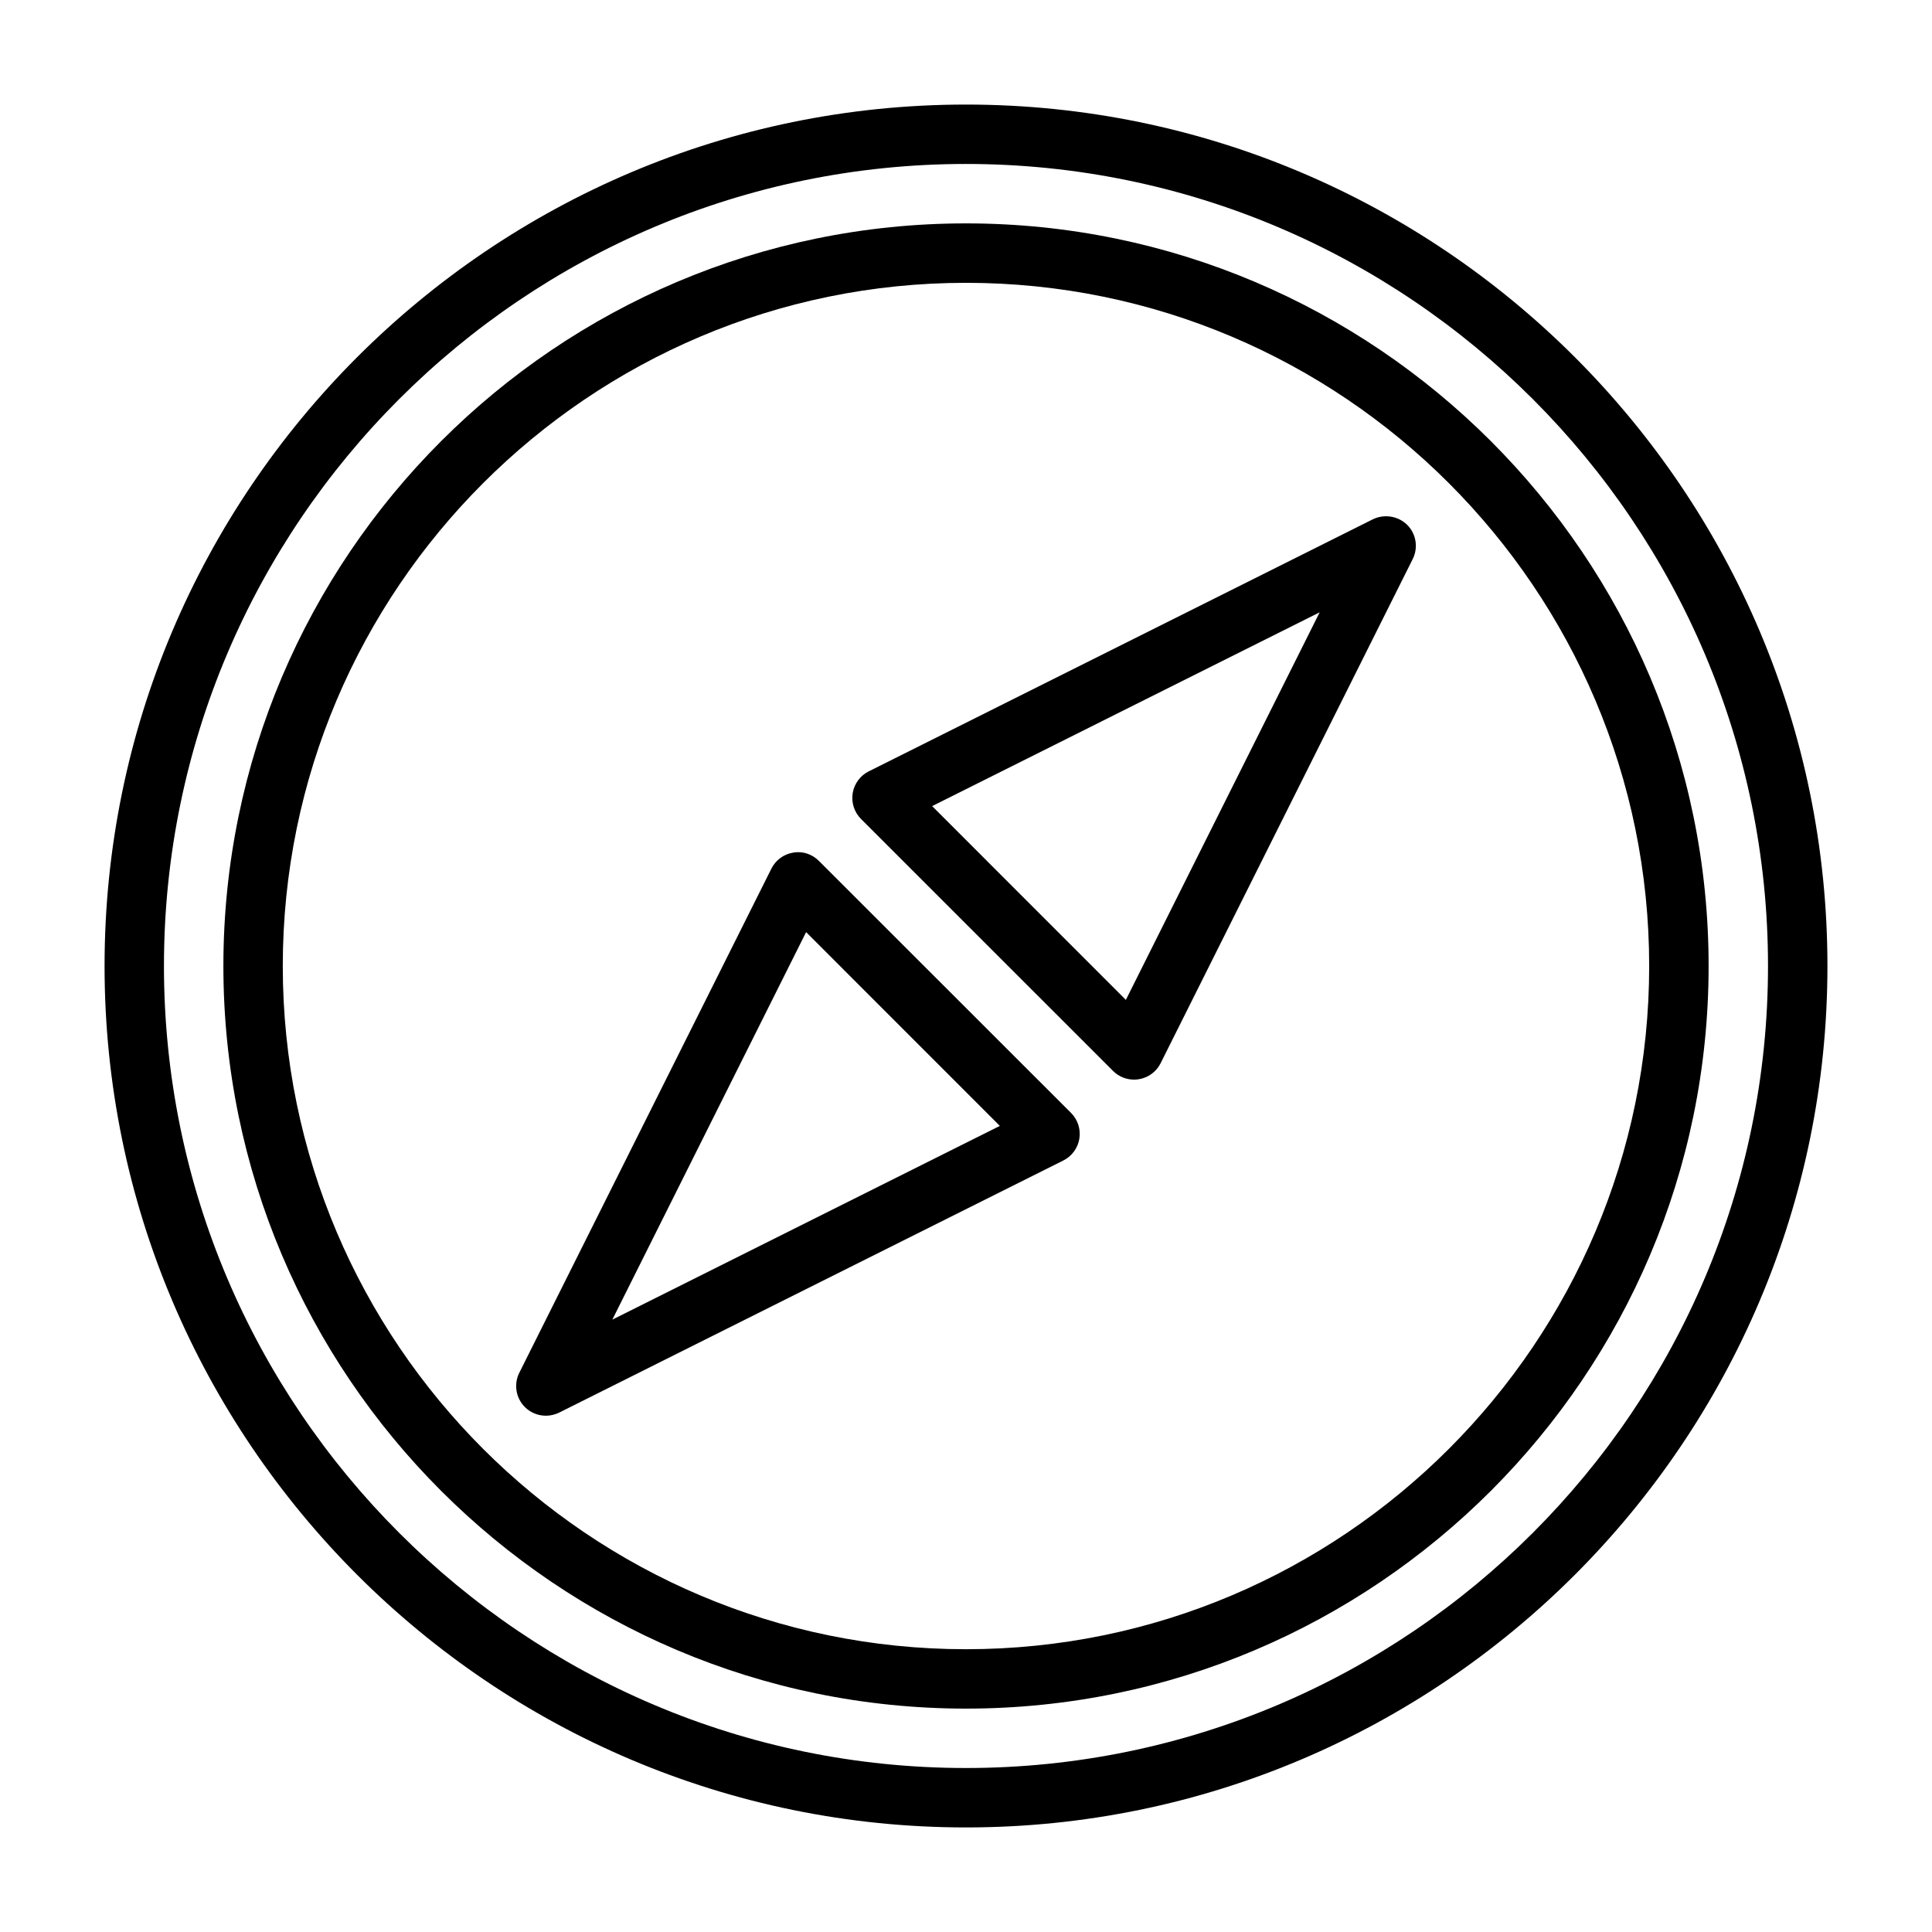
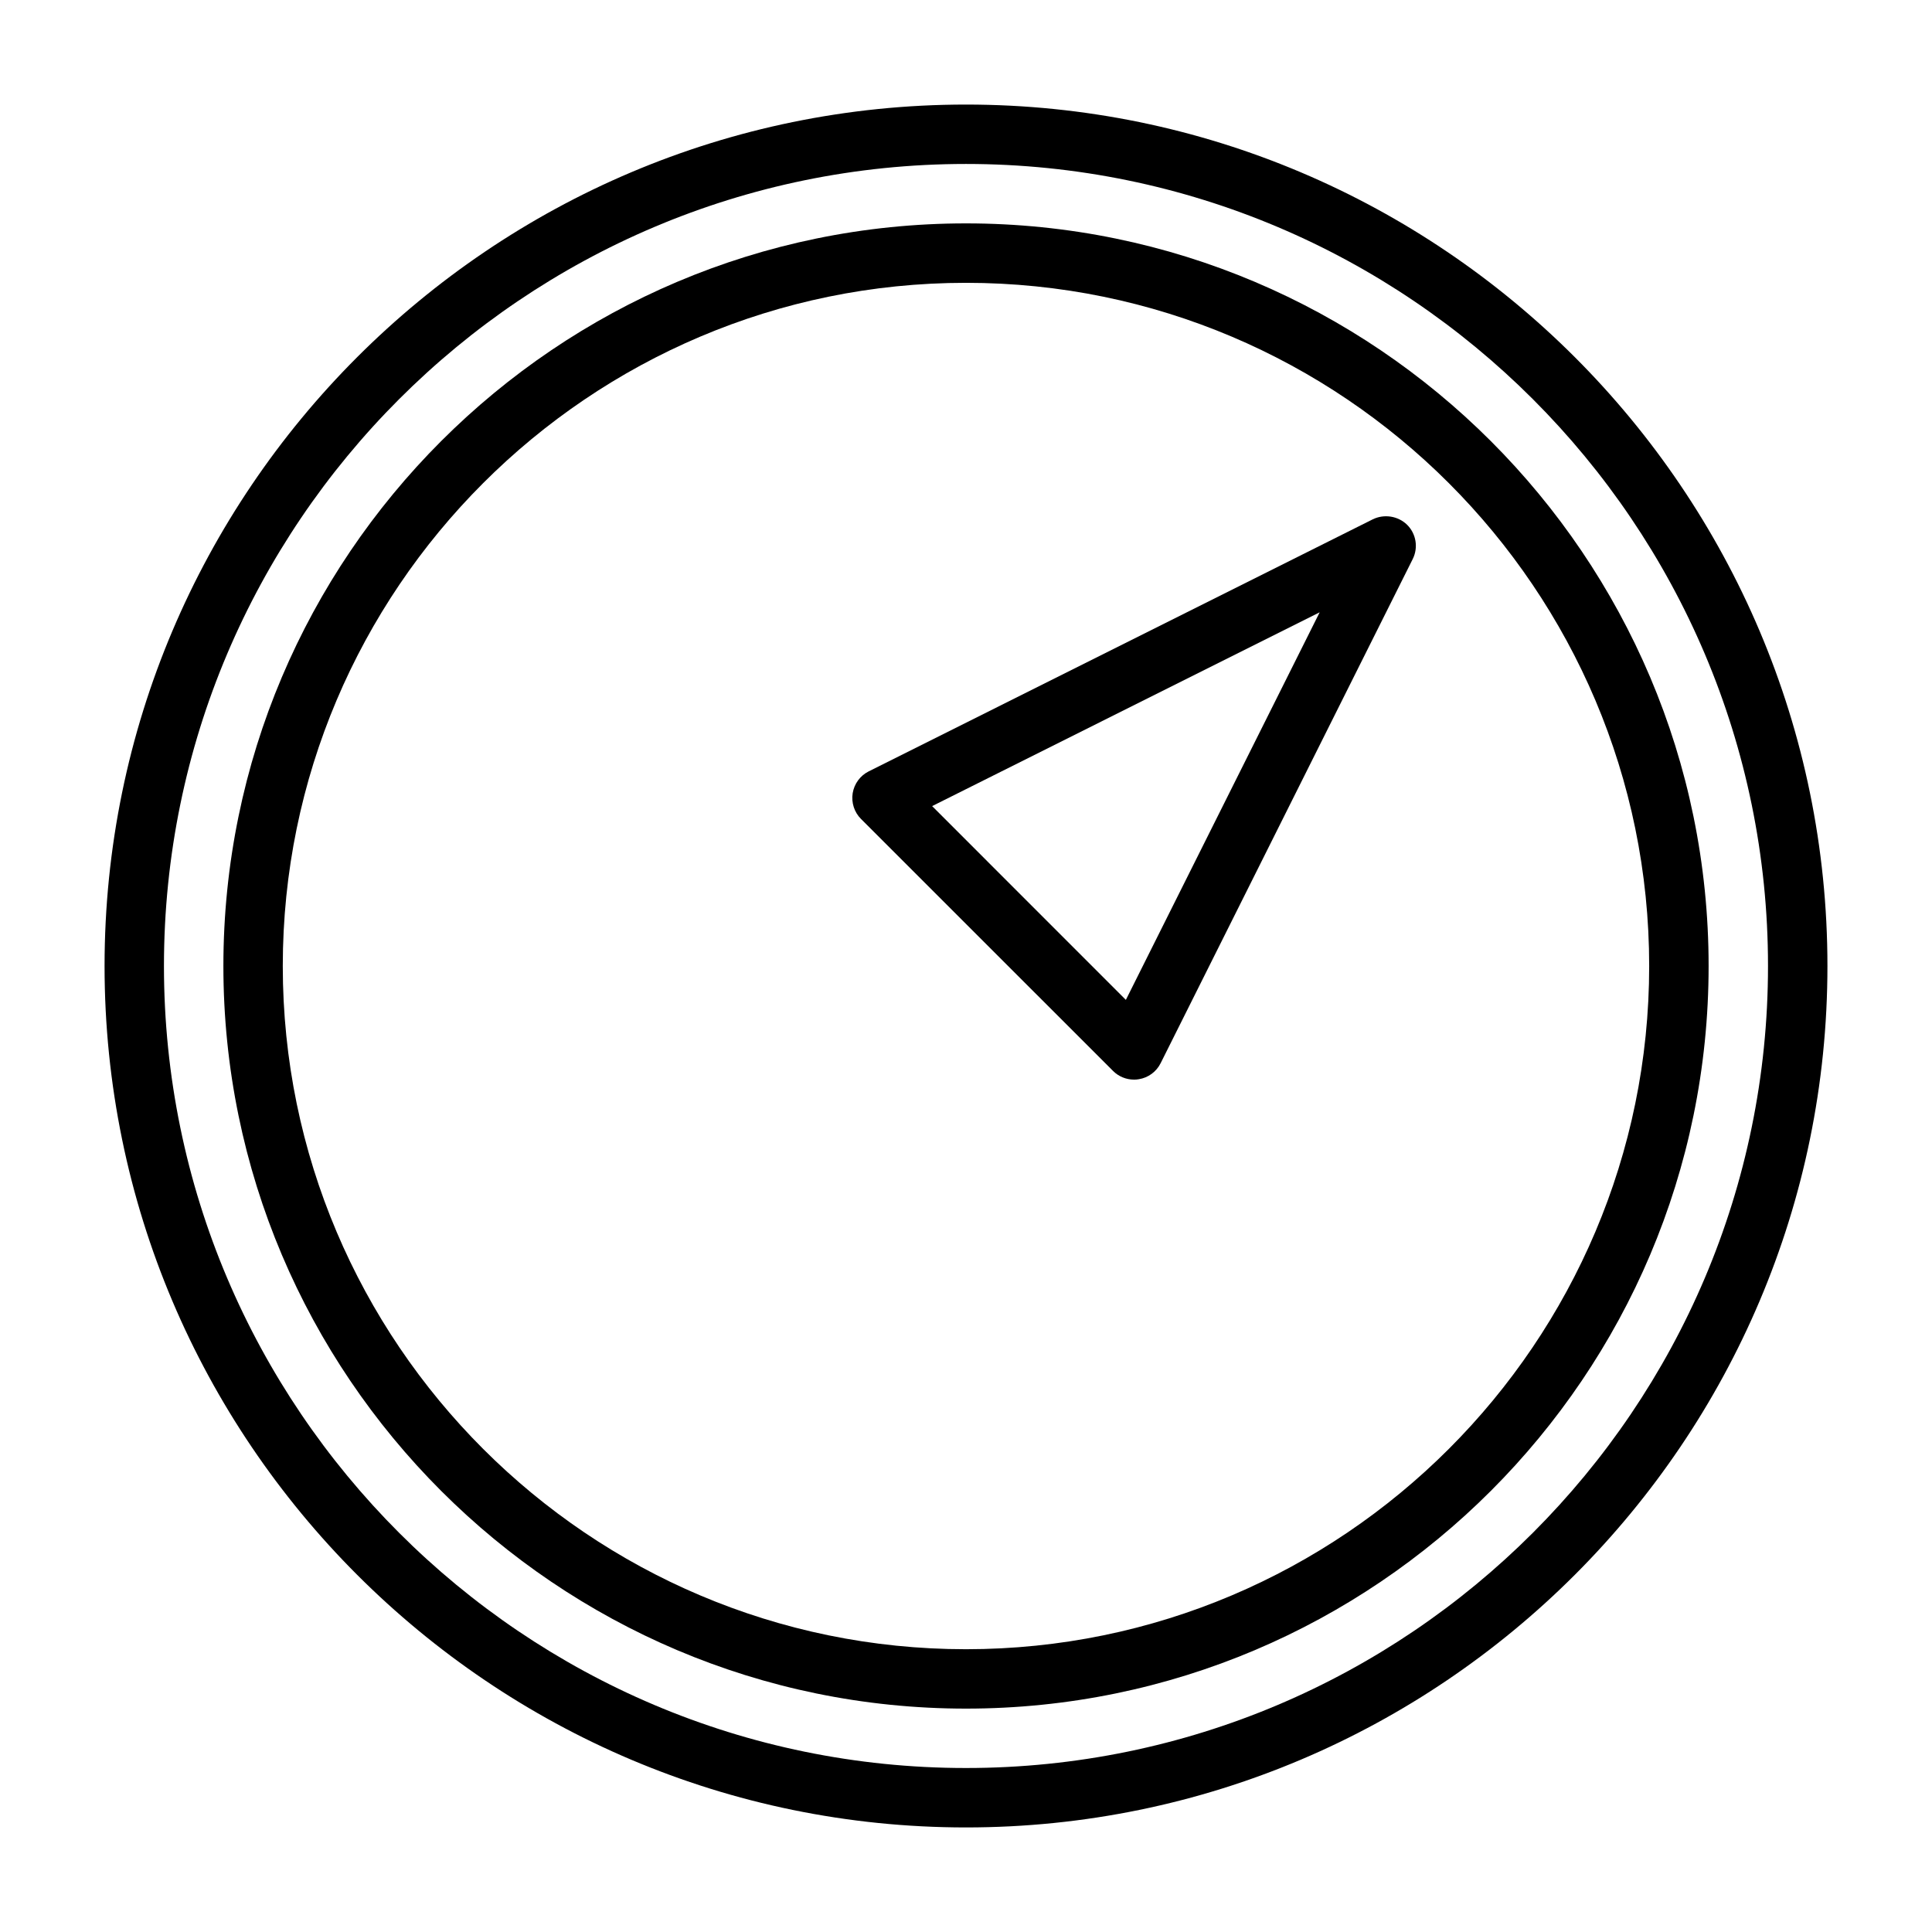
<svg xmlns="http://www.w3.org/2000/svg" fill="#000000" width="800px" height="800px" version="1.1" viewBox="144 144 512 512">
  <g>
    <path d="m507.81 281.62-133.59 66.801c-2.266 1.133-3.84 3.289-4.25 5.777-0.395 2.488 0.41 5.039 2.203 6.832l66.801 66.785c1.496 1.496 3.496 2.297 5.574 2.297 0.41 0 0.836-0.031 1.258-0.109 2.504-0.395 4.644-1.984 5.777-4.25l66.801-133.59c1.512-3.023 0.93-6.691-1.48-9.086-2.418-2.352-6.07-2.918-9.094-1.457zm-65.445 127.36-51.34-51.355 102.7-51.355z" />
-     <path d="m361.03 372.16c-1.777-1.777-4.281-2.676-6.832-2.203-2.504 0.395-4.644 1.984-5.777 4.25l-66.801 133.59c-1.512 3.023-0.93 6.691 1.48 9.086 1.512 1.512 3.527 2.297 5.574 2.297 1.195 0 2.394-0.285 3.527-0.836l133.59-66.801c2.266-1.133 3.84-3.289 4.25-5.777 0.395-2.488-0.41-5.039-2.203-6.832zm-54.758 121.56 51.355-102.7 51.34 51.355z" />
    <path d="m400 171.71c-125.88 0-228.29 102.41-228.29 228.29 0 125.87 102.41 228.29 228.29 228.29 125.87 0 228.29-102.42 228.29-228.29 0-125.88-102.42-228.29-228.29-228.29zm0 440.83c-117.2 0-212.55-95.348-212.55-212.54 0-117.2 95.348-212.55 212.55-212.55 117.2 0 212.54 95.348 212.54 212.55 0 117.2-95.348 212.54-212.54 212.54z" />
    <path d="m400 203.2c-108.52 0-196.8 88.277-196.8 196.8s88.277 196.8 196.8 196.8 196.8-88.277 196.8-196.8-88.277-196.8-196.8-196.8zm0 377.86c-99.836 0-181.06-81.223-181.06-181.05 0-99.836 81.223-181.06 181.06-181.06 99.832 0 181.05 81.223 181.05 181.06 0 99.832-81.223 181.05-181.05 181.05z" />
  </g>
</svg>